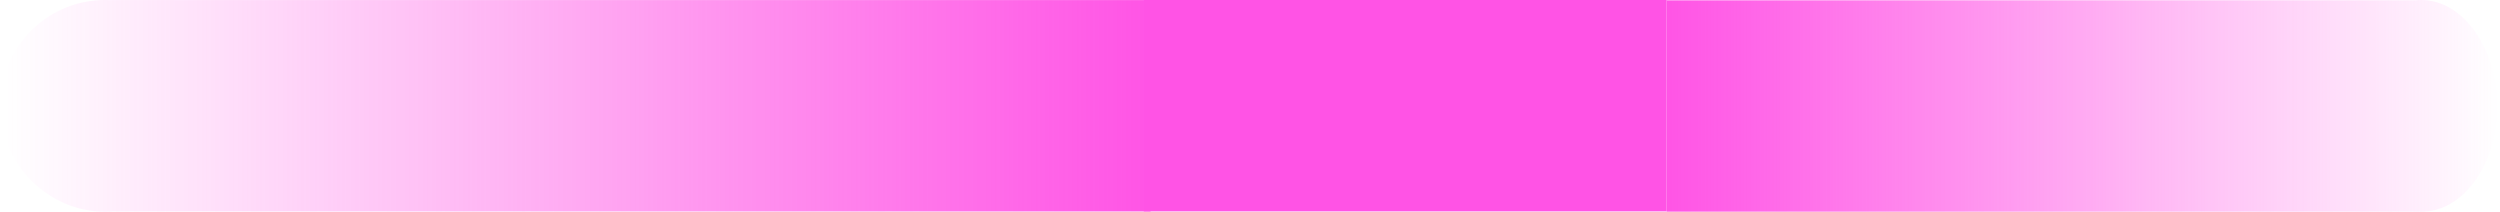
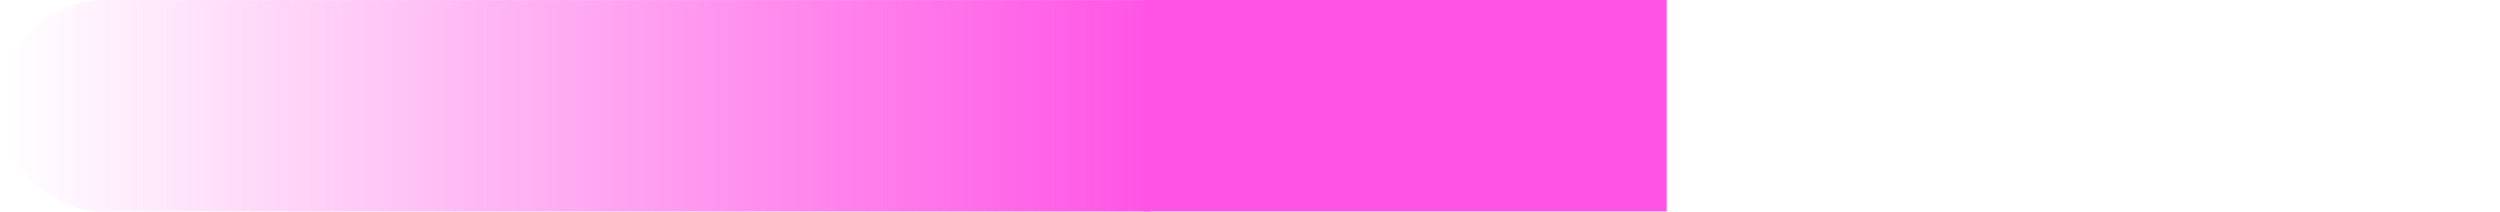
<svg xmlns="http://www.w3.org/2000/svg" xmlns:xlink="http://www.w3.org/1999/xlink" id="_レイヤー_1" version="1.1" viewBox="0 0 1500 127.04">
  <defs>
    <style>
      .st0 {
        fill: url(#_名称未設定グラデーション1);
      }

      .st1 {
        fill: #ff53e5;
      }

      .st2 {
        fill: url(#_名称未設定グラデーション);
      }
    </style>
    <linearGradient id="_名称未設定グラデーション" data-name="名称未設定グラデーション" x1="459.93" y1="484.24" x2="459.93" y2="483.24" gradientTransform="translate(-333586.87 -58365.9) rotate(90) scale(127.04 -690.32)" gradientUnits="userSpaceOnUse">
      <stop offset="0" stop-color="#ff53e5" />
      <stop offset="1" stop-color="#ff53e5" stop-opacity="0" />
    </linearGradient>
    <linearGradient id="_名称未設定グラデーション1" data-name="名称未設定グラデーション" x1="459.93" y1="484.69" x2="459.93" y2="483.96" gradientTransform="translate(335586.87 58492.94) rotate(-90) scale(127.04 -690.32)" xlink:href="#_名称未設定グラデーション" />
  </defs>
  <path id="_合体_14" class="st2" d="M690.32.02H64.51C64.03,0,63.55,0,63.07,0S62.11,0,61.63.02h-1.88v.07C26.47,1.82,0,29.56,0,63.52s28.24,63.52,63.07,63.52c1.63,0,3.24-.06,4.83-.18h622.42V.02Z" />
-   <path id="_合体_141" data-name="_合体_14" class="st0" d="M1000,127.02h451.83c.35.02.69.02,1.04.02s.69,0,1.04-.02h1.36v-.07c24.03-1.73,43.14-29.47,43.14-63.43S1478.02,0,1452.87,0c-1.18,0-2.34.06-3.49.18h-449.38v126.84Z" />
  <rect class="st1" x="686.28" y="0" width="313.72" height="126.85" />
</svg>